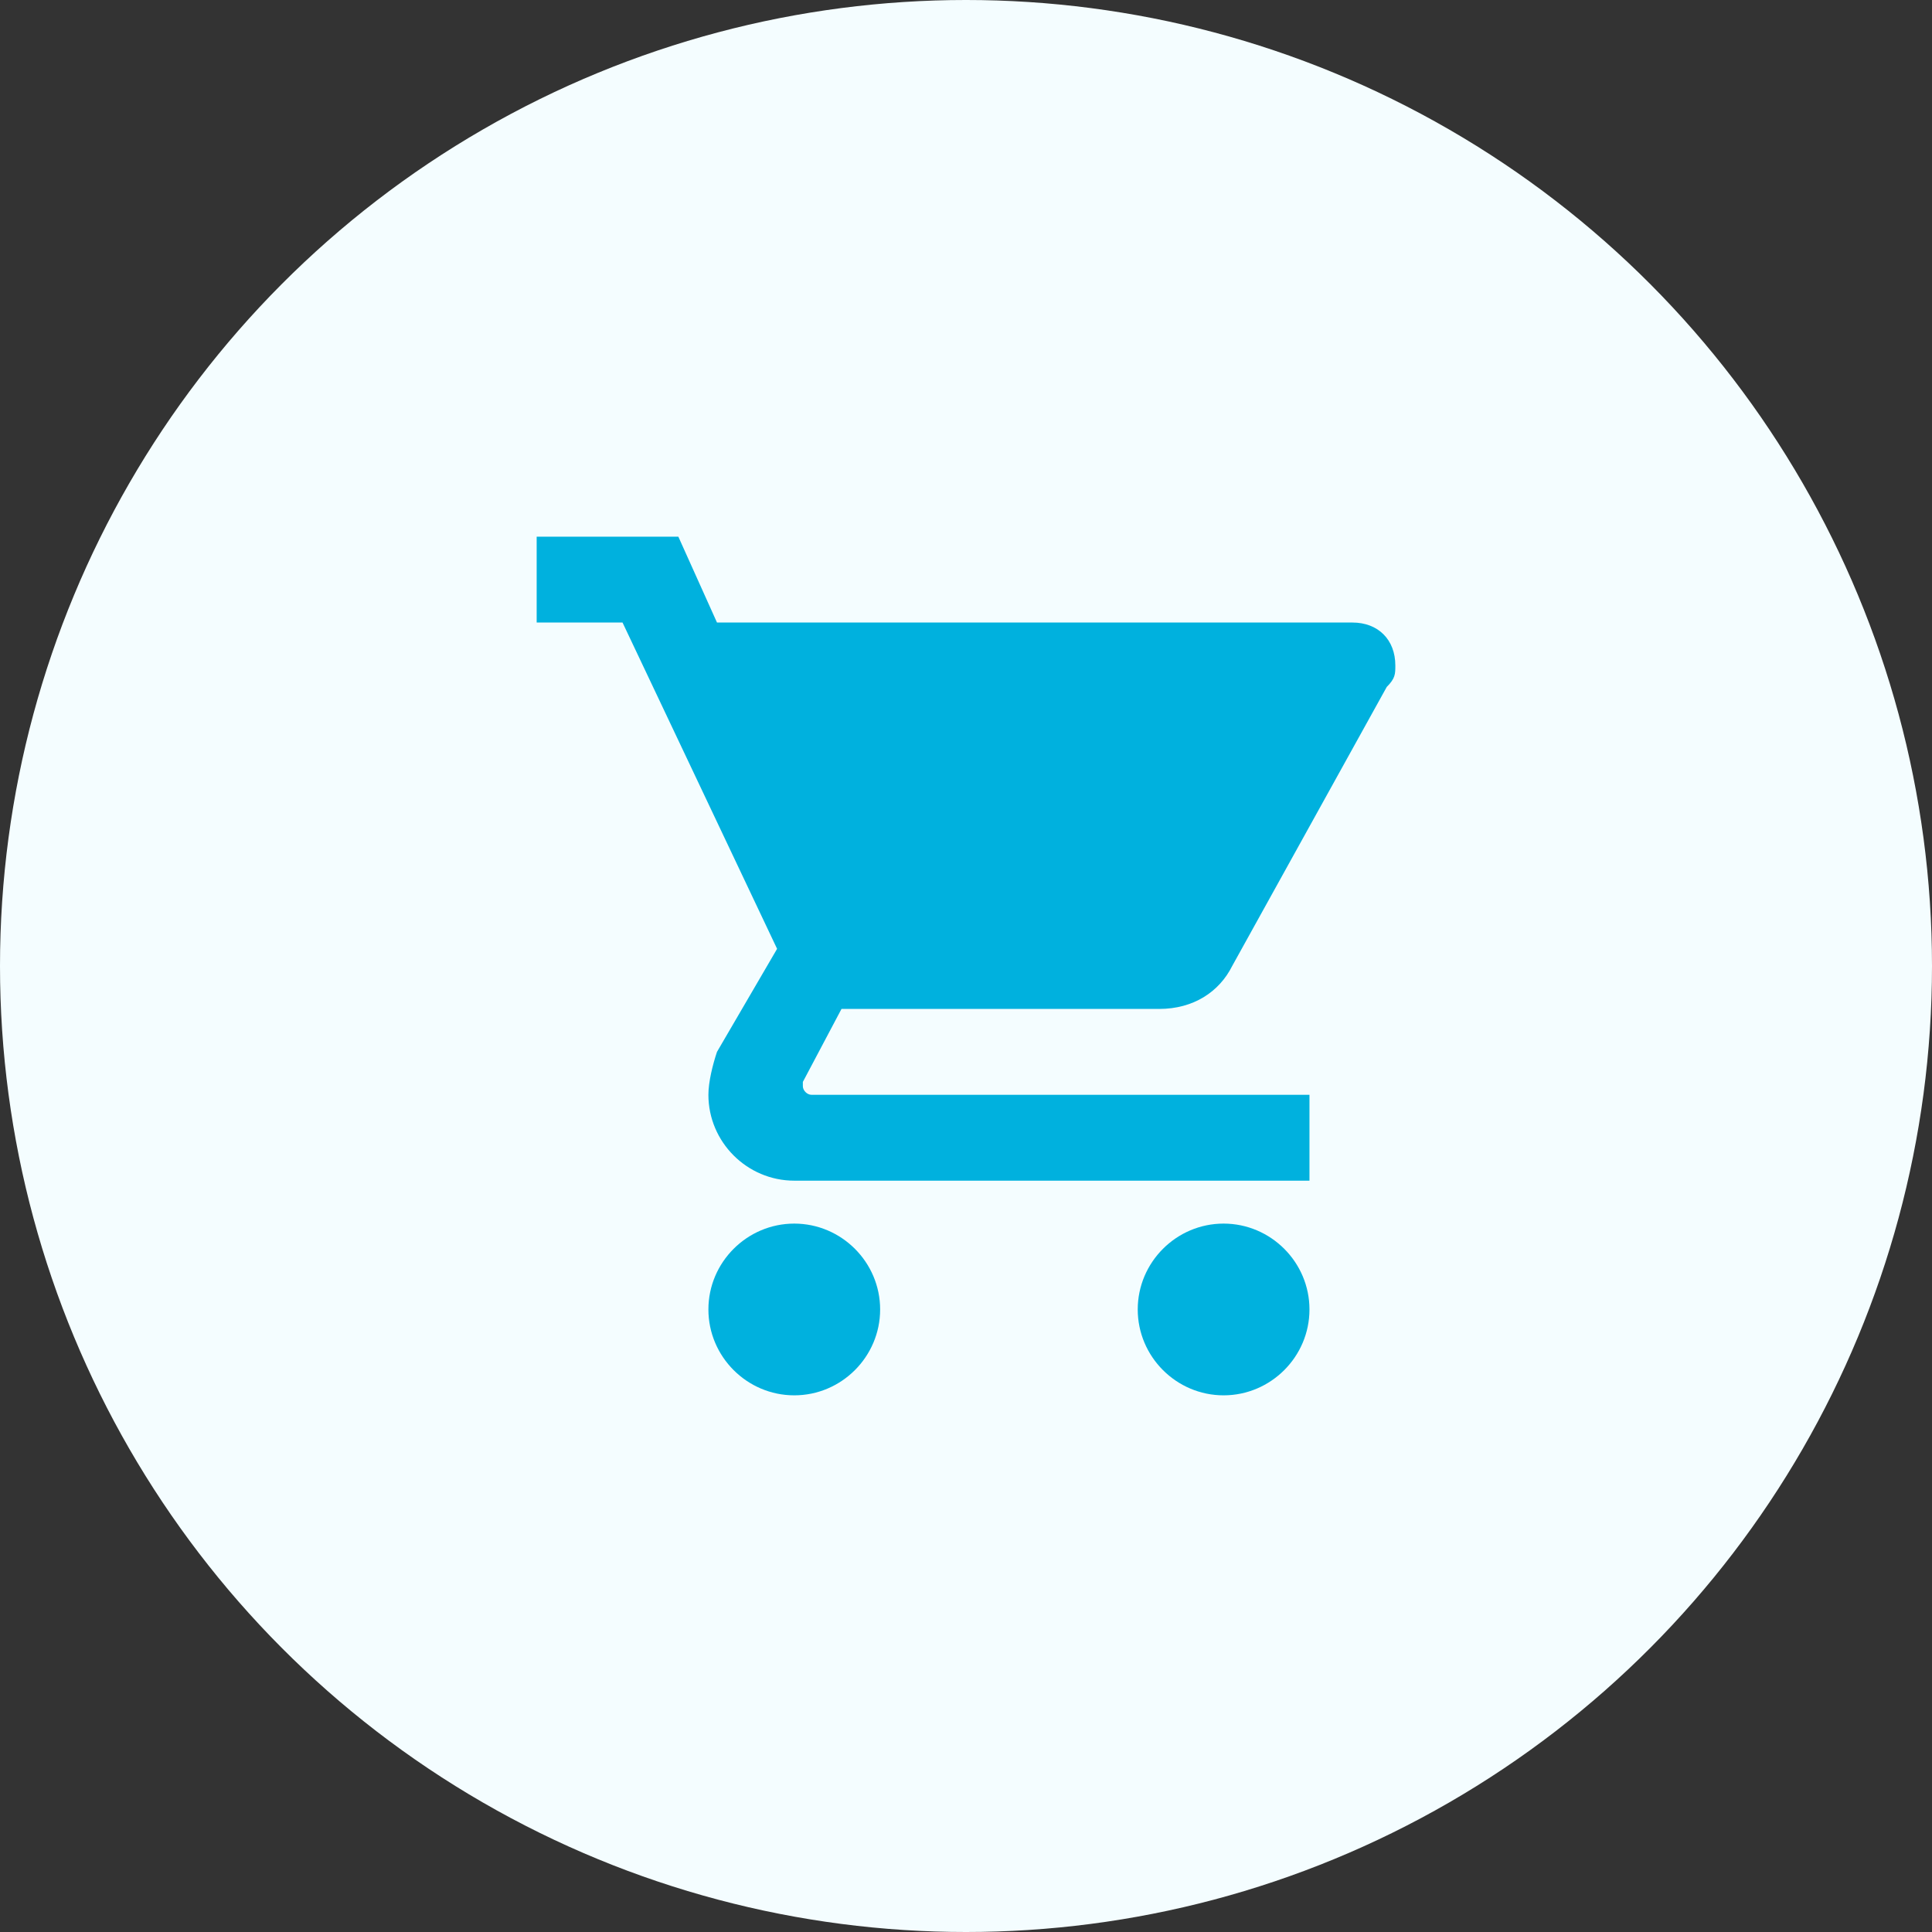
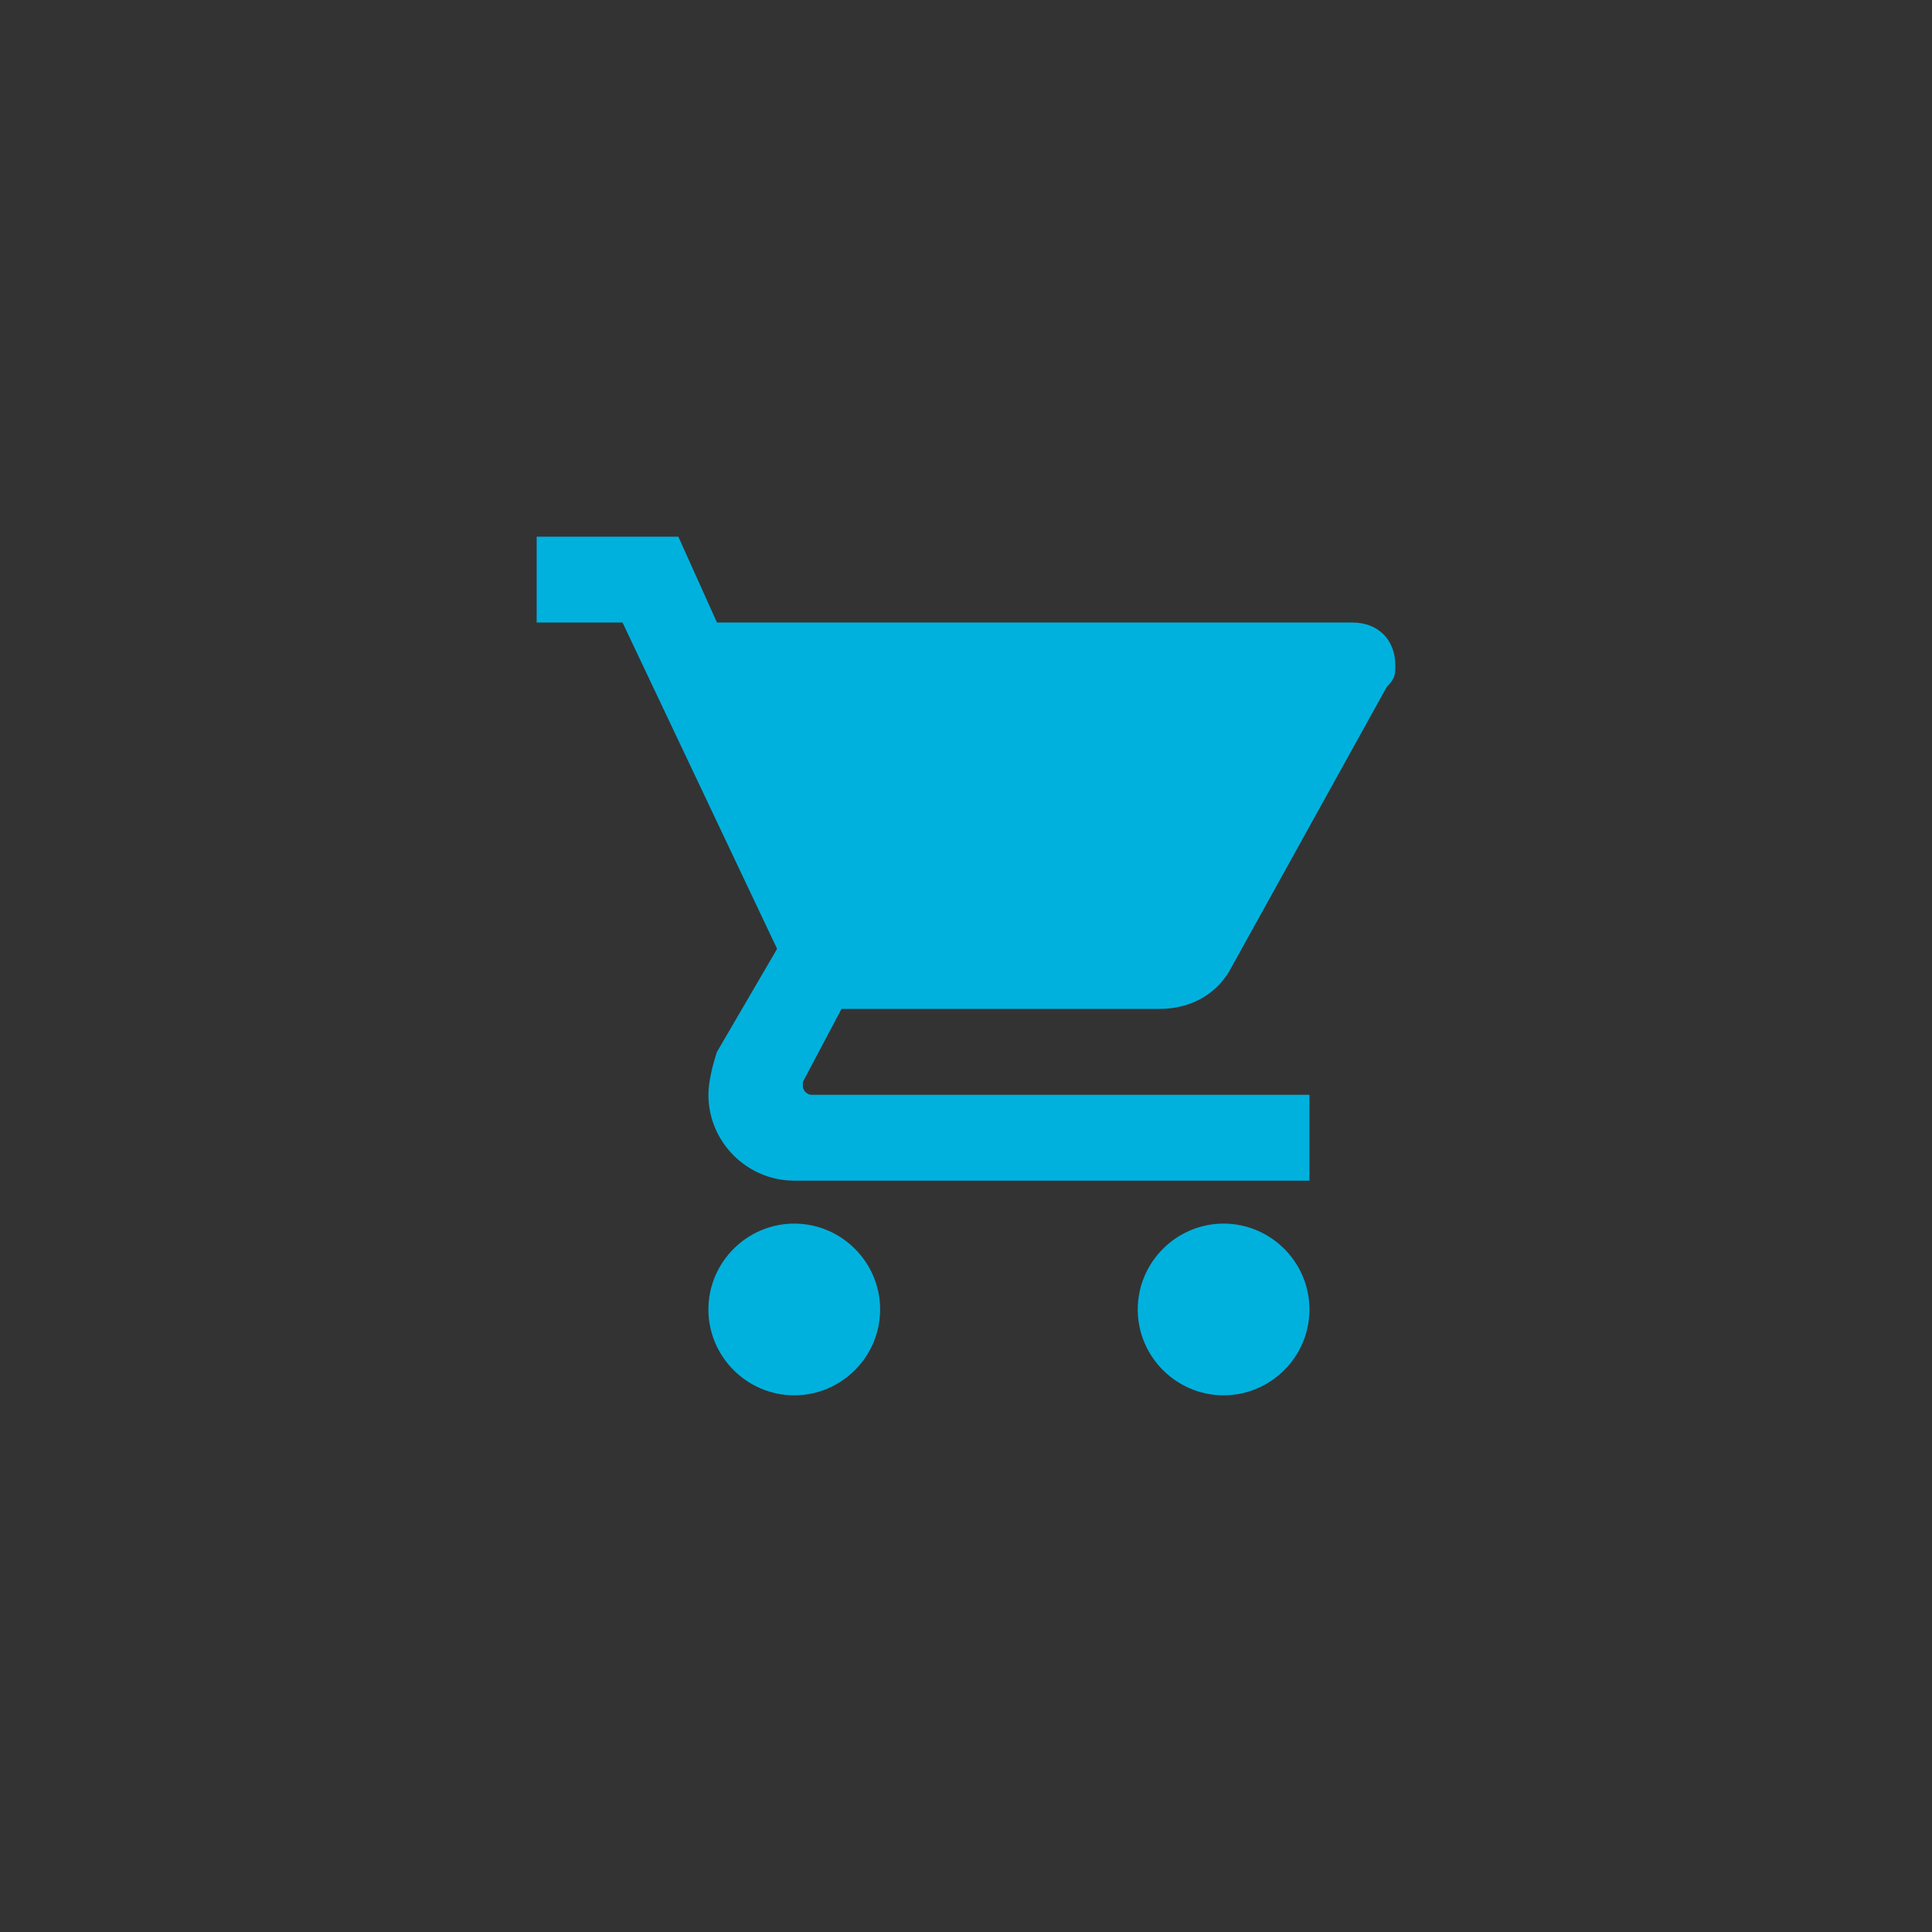
<svg xmlns="http://www.w3.org/2000/svg" width="144" height="144" viewBox="0 0 144 144" fill="none">
  <rect x="0" y="0" width="144" height="144" fill="#333333" stroke="none" />
-   <circle cx="72" cy="72" r="72" fill="#F4FDFF" />
  <g clip-path="url(#clip0_463_3684)">
    <path d="M59.2 91.2C55.68 91.2 52.8 94.08 52.8 97.6C52.8 101.12 55.68 104 59.2 104C62.72 104 65.6 101.12 65.6 97.6C65.6 94.08 62.72 91.2 59.2 91.2ZM40 40V46.4H46.4L57.92 70.72L53.44 78.4C53.12 79.36 52.8 80.64 52.8 81.6C52.8 85.12 55.68 88 59.2 88H97.6V81.6H60.48C60.16 81.6 59.84 81.28 59.84 80.96V80.64L62.72 75.2H86.4C88.96 75.2 90.88 73.92 91.84 72L103.36 51.2C104 50.56 104 50.24 104 49.6C104 47.68 102.72 46.4 100.8 46.4H53.44L50.56 40H40ZM91.2 91.2C87.68 91.2 84.8 94.08 84.8 97.6C84.8 101.12 87.68 104 91.2 104C94.72 104 97.6 101.12 97.6 97.6C97.6 94.08 94.72 91.2 91.2 91.2Z" fill="#00B1DE" />
  </g>
  <defs>
    <clipPath id="clip0_463_3684">
      <rect width="64" height="64" fill="white" transform="translate(40 40)" />
    </clipPath>
  </defs>
</svg>